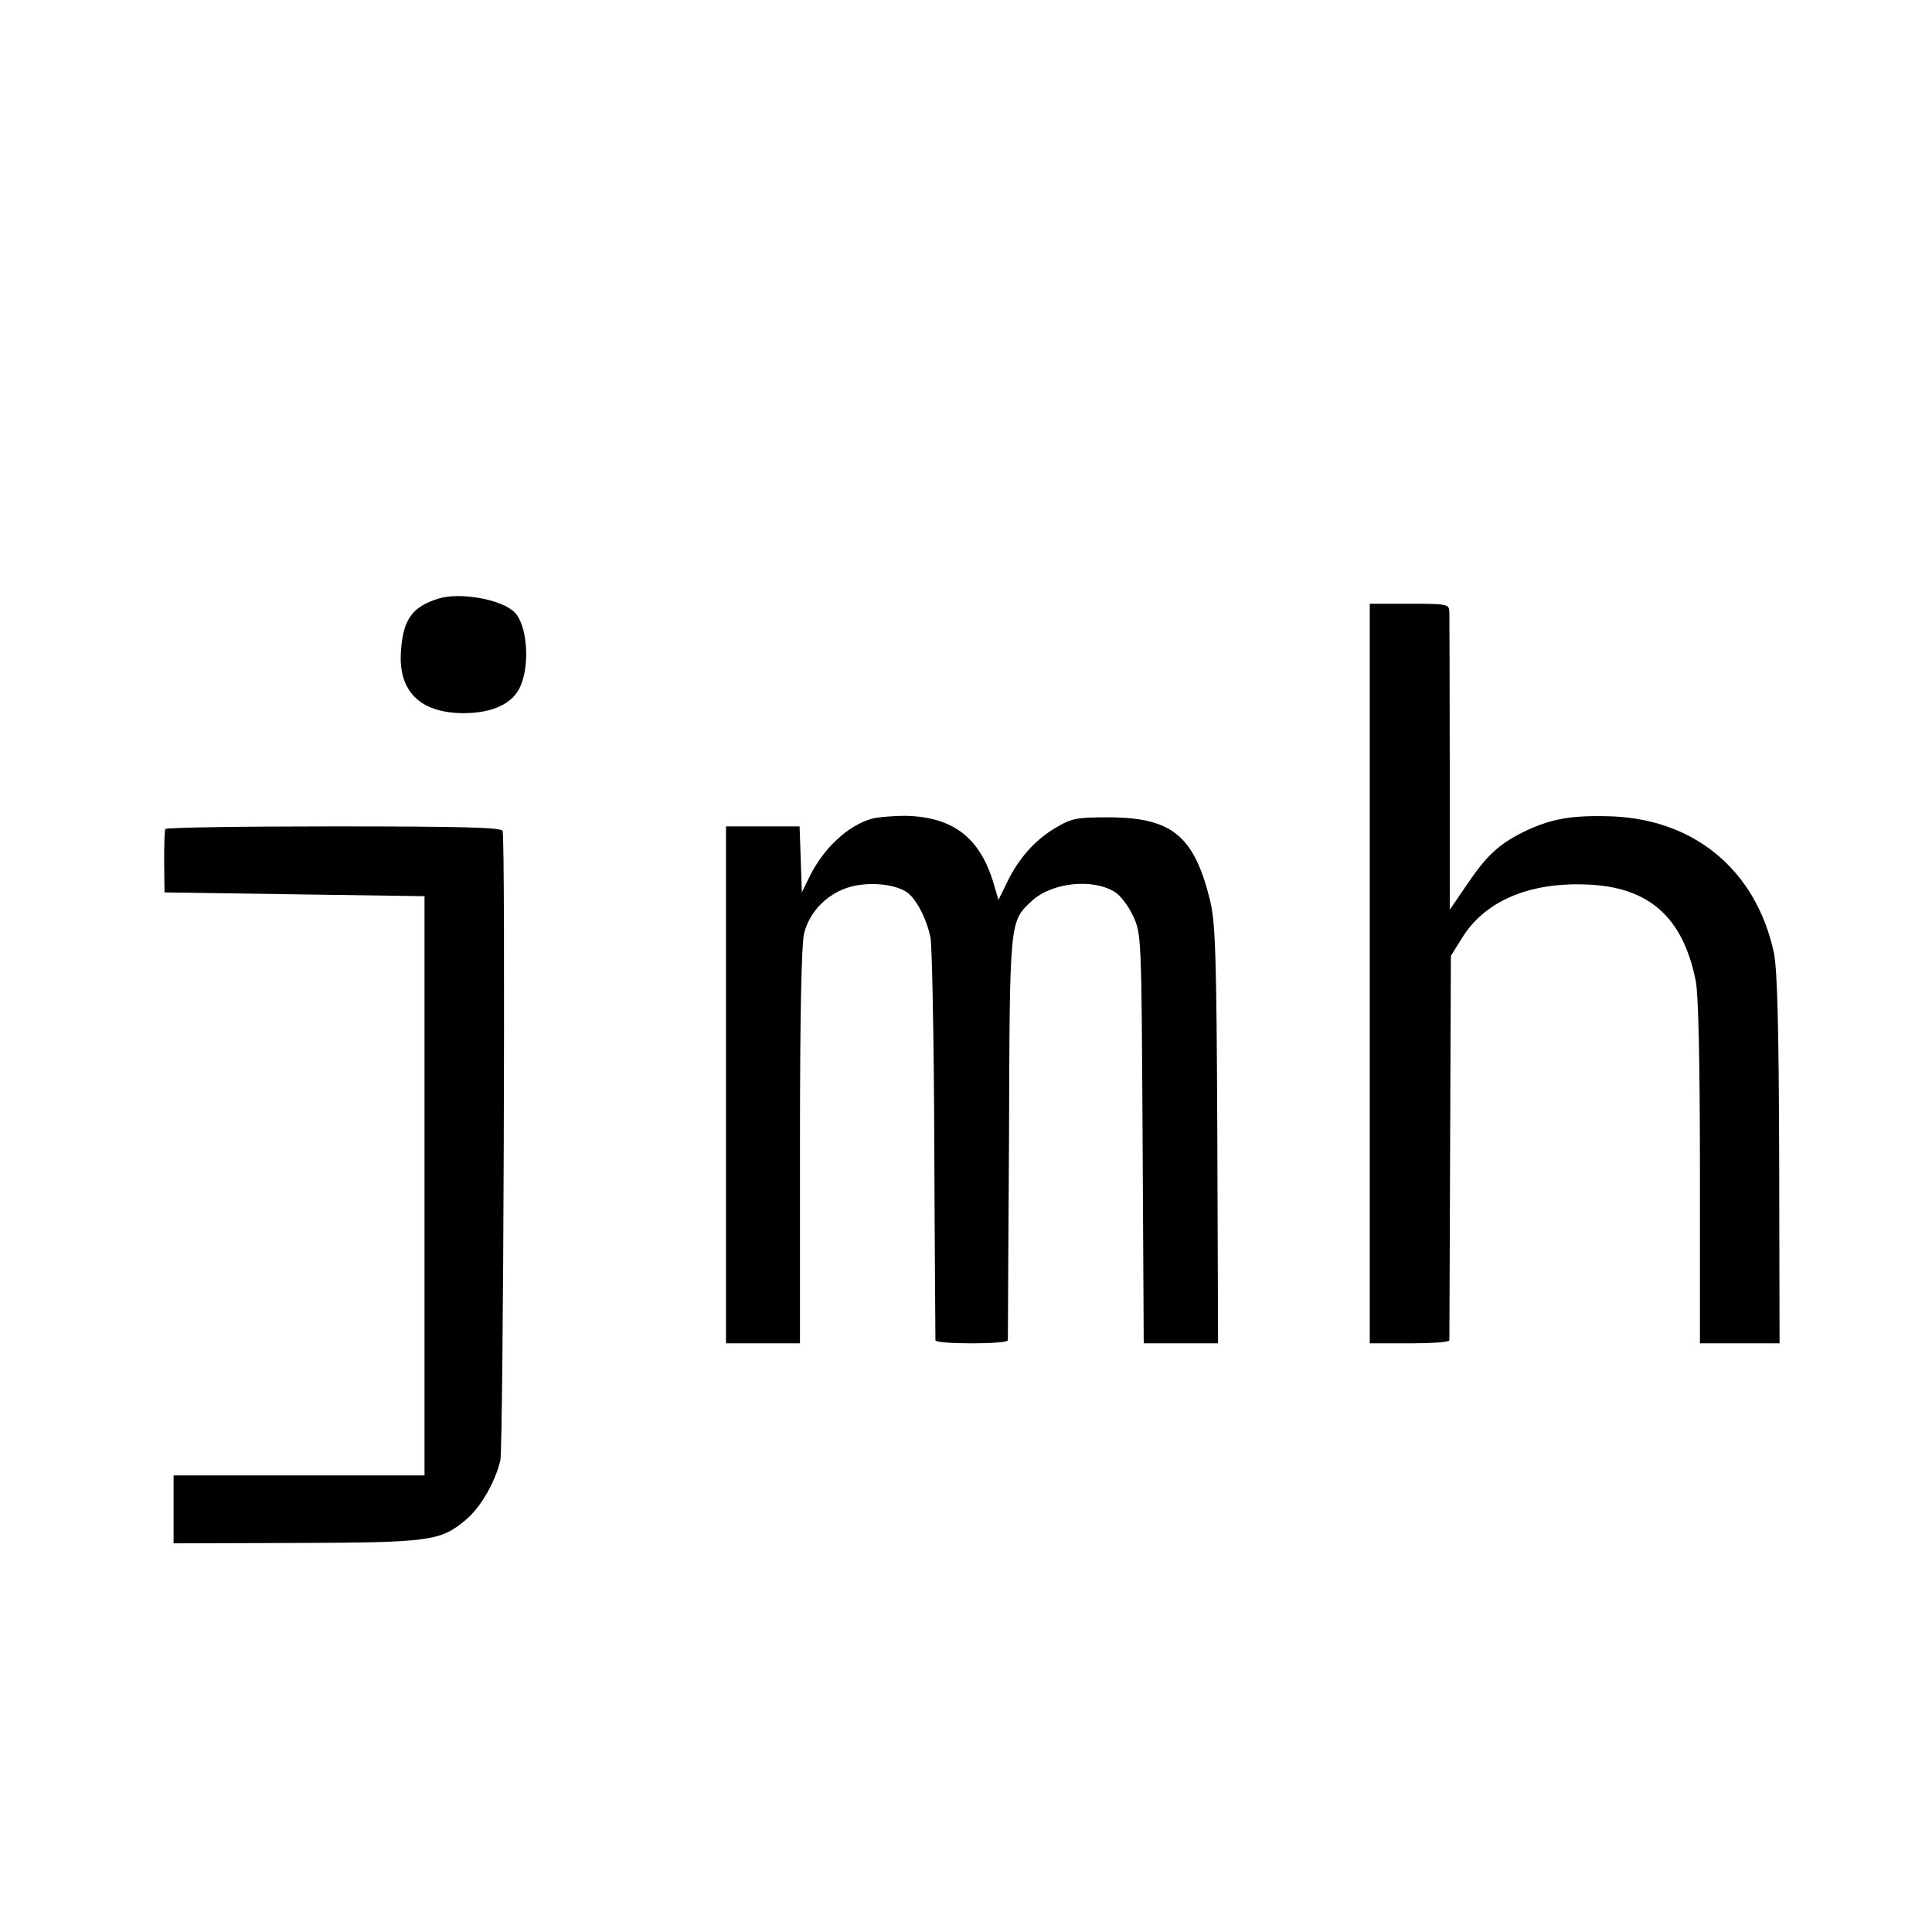
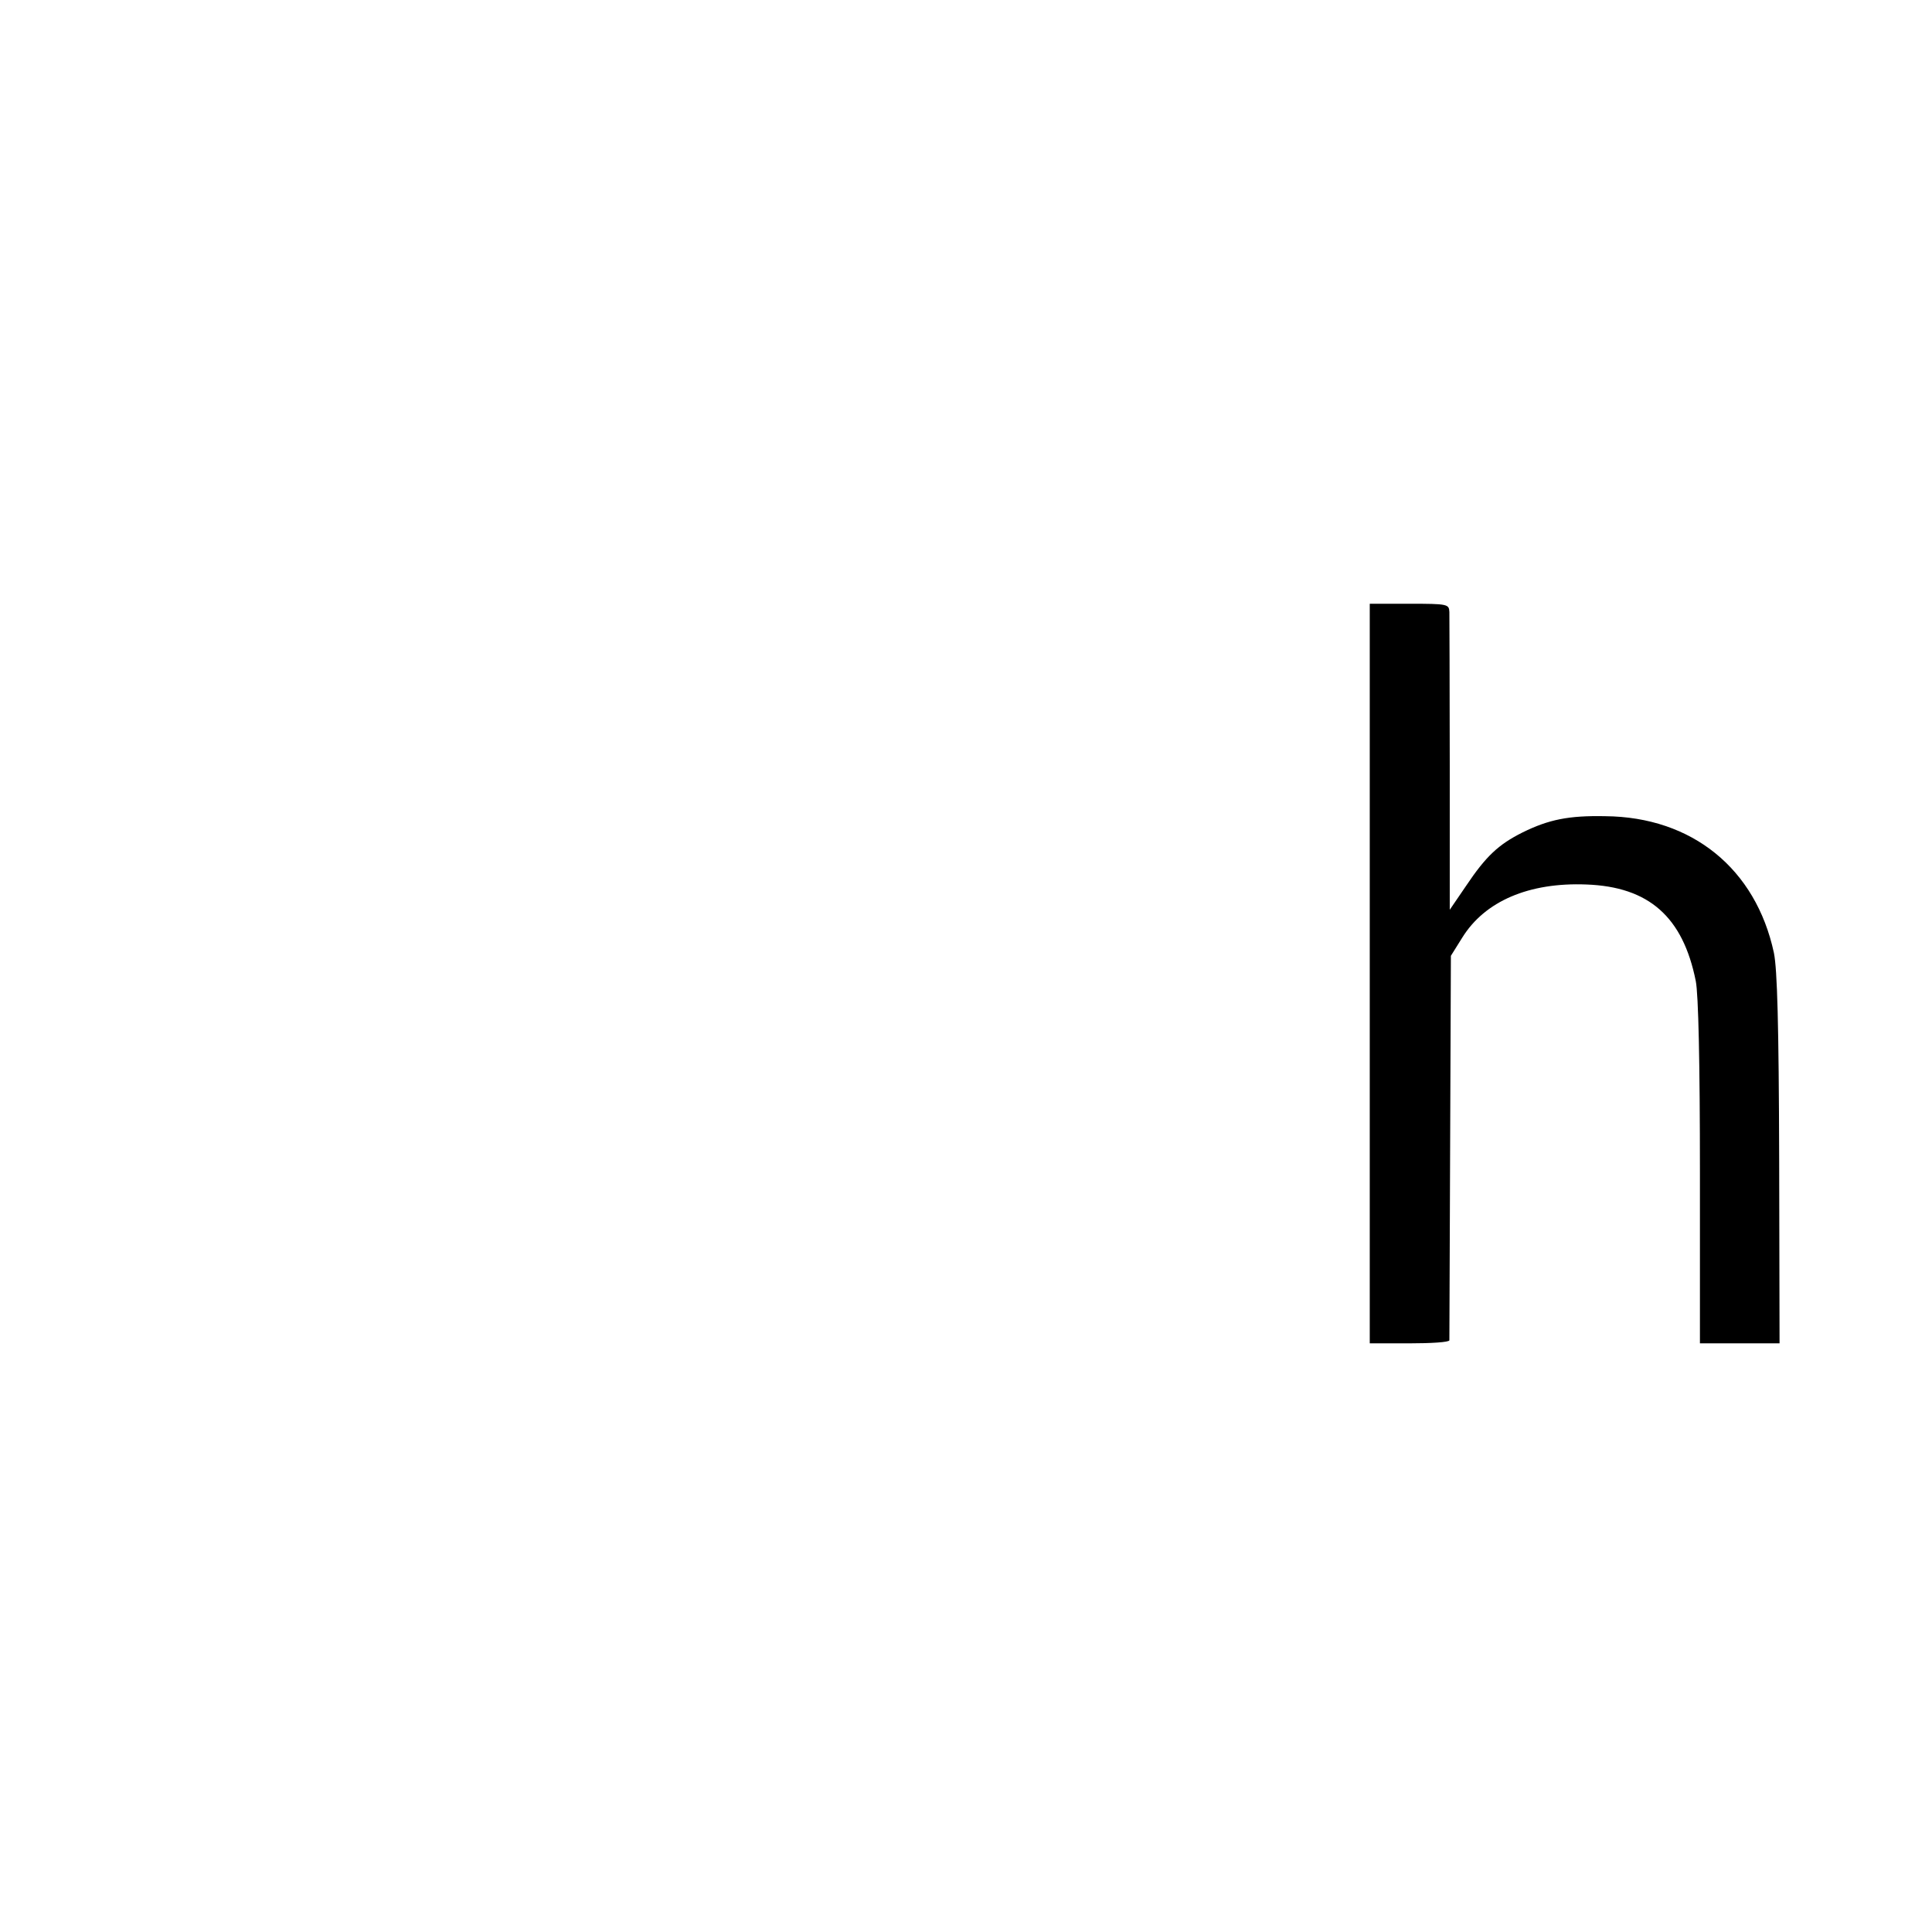
<svg xmlns="http://www.w3.org/2000/svg" version="1.0" width="512pt" height="512pt" viewBox="0 0 512 512" preserveAspectRatio="xMidYMid meet">
  <g transform="translate(0,512) scale(0.1,-0.1)" fill="#000000" stroke="none">
-     <path d="M1160 3533 c-67 -21 -91 -55 -97 -133 -10 -110 48 -169 164 -170 78 0 132 25 152 71 26 58 18 163 -15 196 -34 35 -148 55 -204 36z" />
    <path d="M3630 2540 l0 -980 105 0 c58 0 105 3 106 8 0 4 1 235 2 513 l2 506 30 48 c60 97 177 147 329 141 166 -6 256 -86 290 -256 7 -35 11 -217 11 -507 l0 -453 105 0 106 0 -1 488 c-1 357 -5 503 -14 547 -48 223 -217 360 -447 362 -97 2 -150 -9 -219 -43 -64 -32 -97 -63 -150 -142 l-43 -63 0 383 c0 211 -1 393 -1 406 -1 21 -4 22 -106 22 l-105 0 0 -980z" />
-     <path d="M2313 2951 c-65 -17 -133 -80 -171 -161 l-17 -35 -3 88 -3 87 -97 0 -98 0 0 -685 0 -685 98 0 98 0 0 521 c0 358 4 534 11 566 15 58 62 106 123 123 49 13 113 8 147 -13 25 -15 54 -69 65 -122 4 -22 9 -269 10 -550 1 -280 3 -513 3 -517 1 -5 44 -8 96 -8 52 0 95 3 96 8 0 4 1 246 3 537 2 580 1 572 61 628 54 49 163 60 221 22 14 -9 36 -38 47 -63 22 -46 22 -58 25 -589 l3 -543 99 0 98 0 -2 553 c-2 474 -5 562 -19 620 -42 172 -101 220 -267 221 -87 0 -99 -2 -143 -28 -54 -32 -98 -81 -129 -146 l-22 -45 -12 41 c-36 124 -108 179 -234 182 -30 0 -69 -3 -87 -7z" />
-     <path d="M438 2923 c-2 -5 -3 -44 -3 -88 l1 -80 344 -5 345 -5 0 -768 0 -767 -332 0 -333 0 0 -90 0 -90 323 1 c354 1 384 5 450 60 40 33 79 100 93 159 8 35 14 1644 6 1668 -3 9 -102 12 -447 12 -244 0 -445 -3 -447 -7z" />
  </g>
</svg>